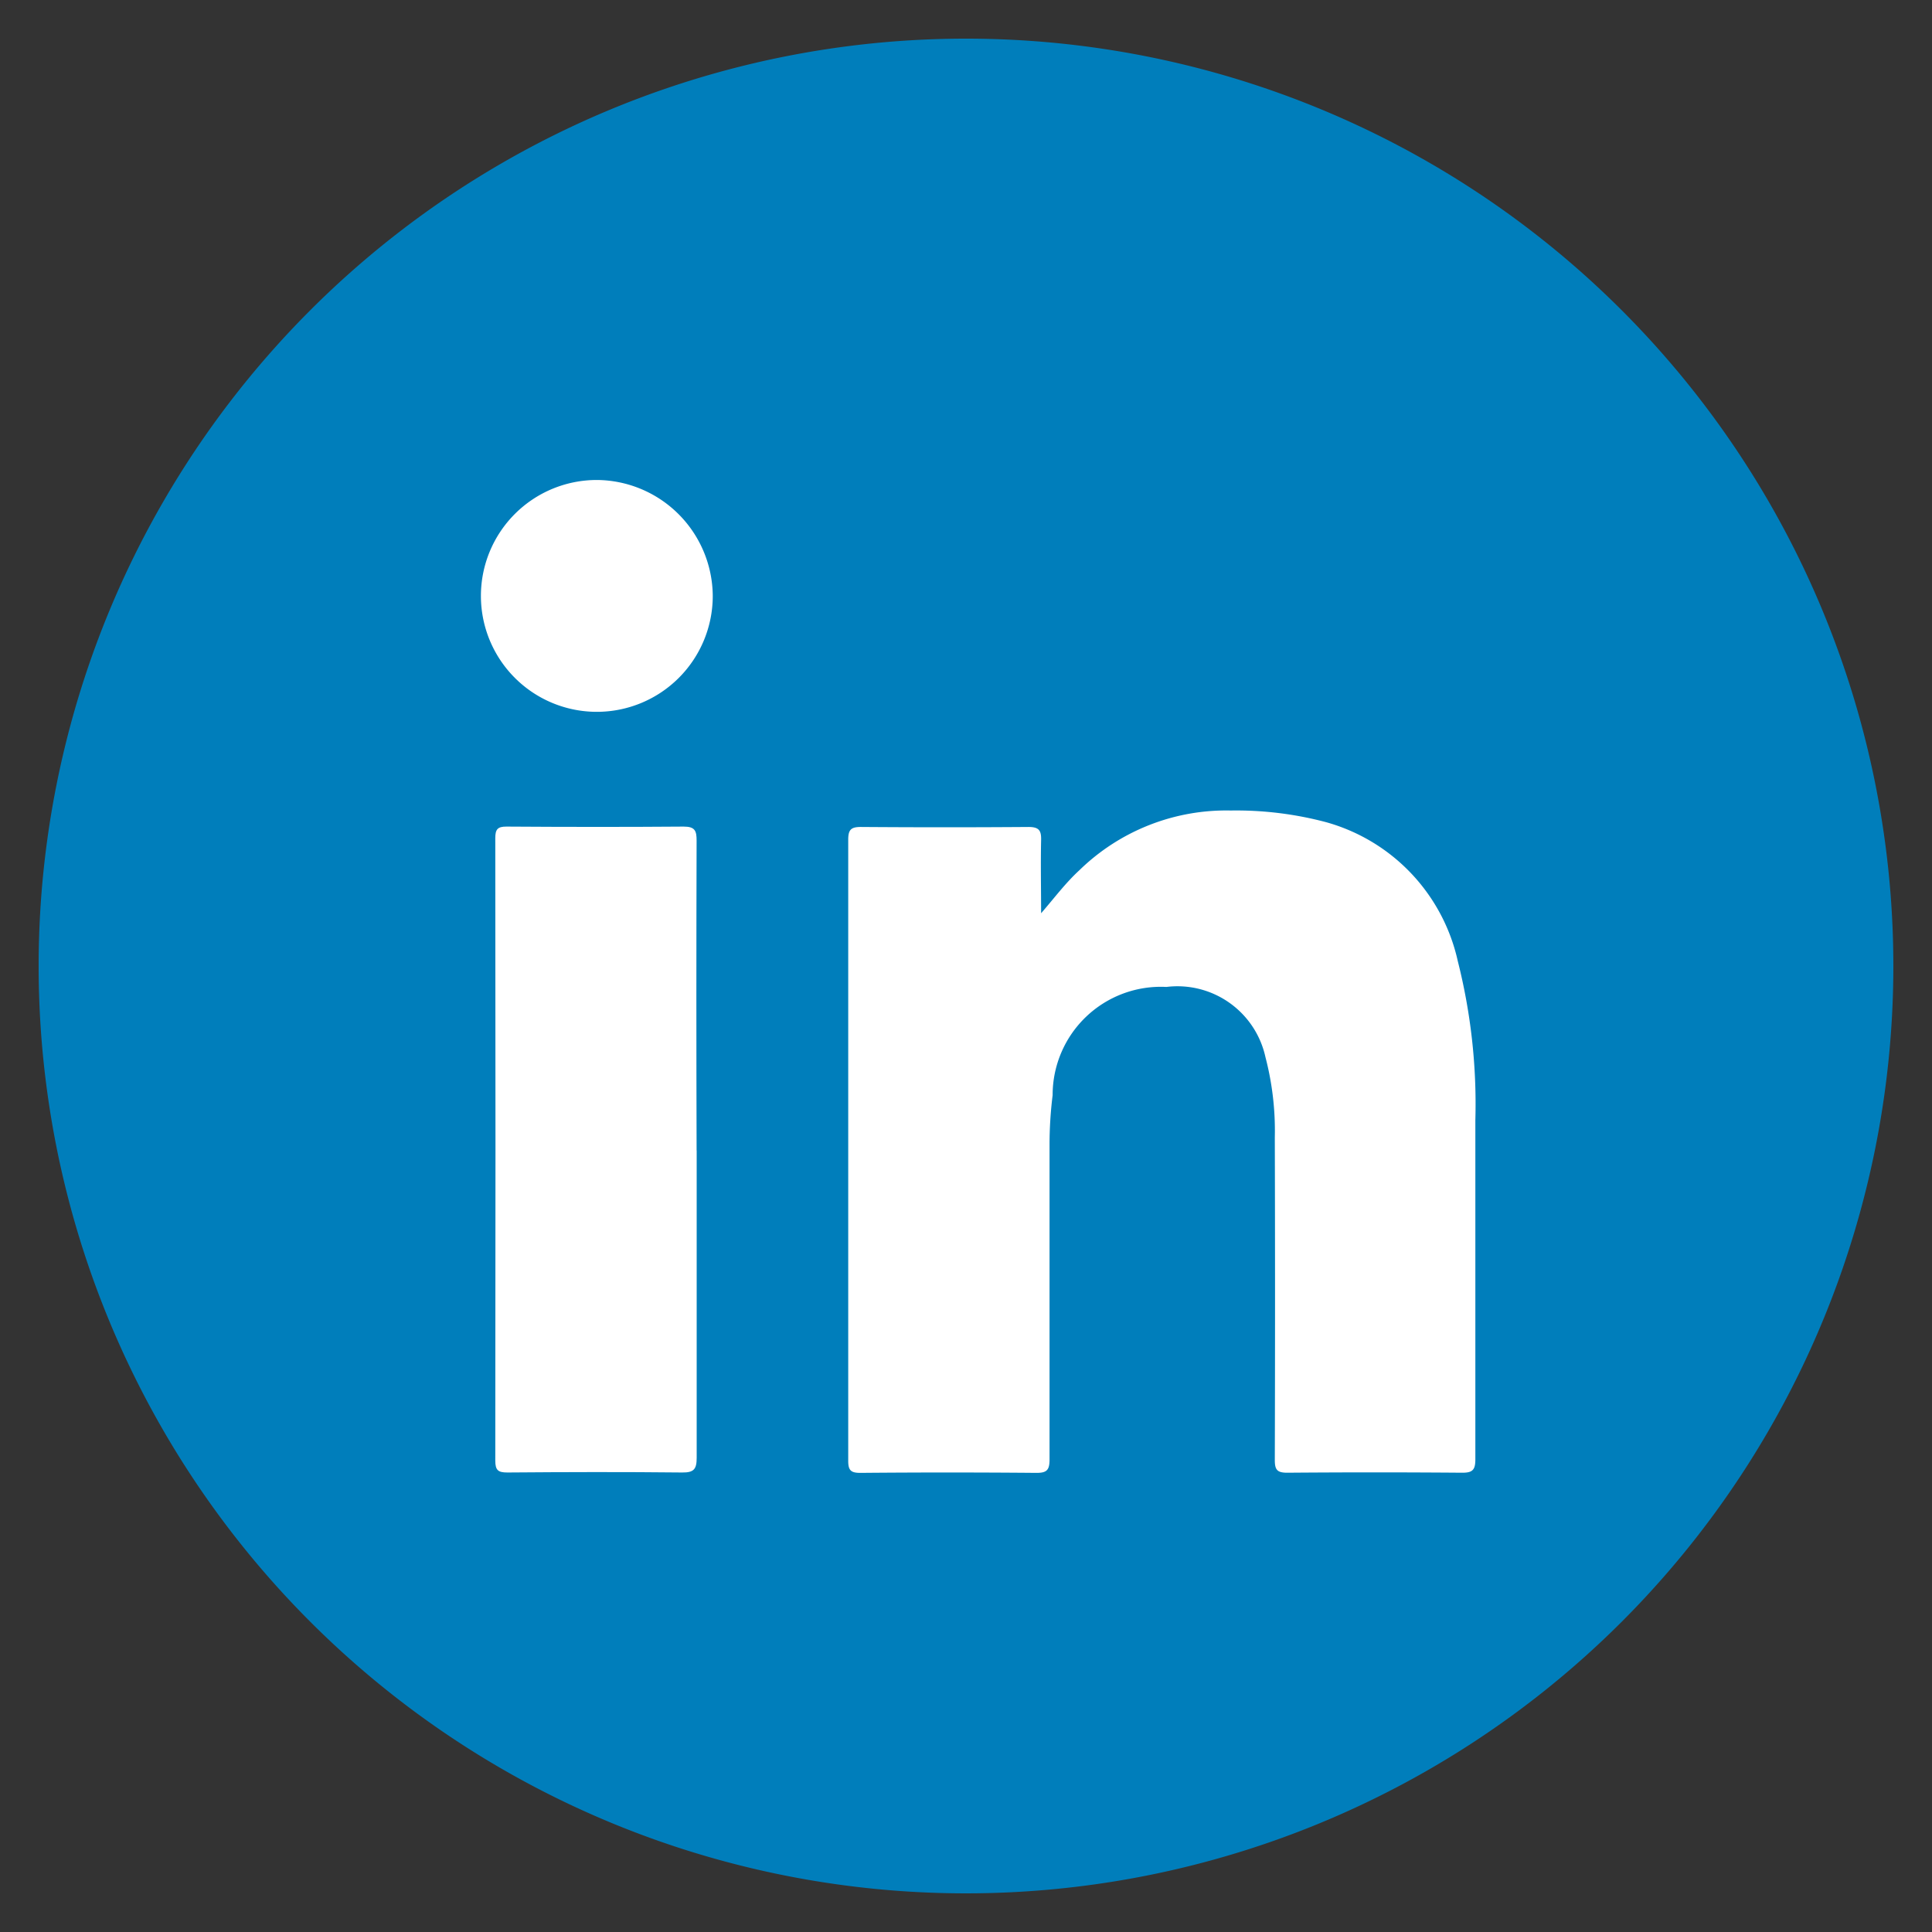
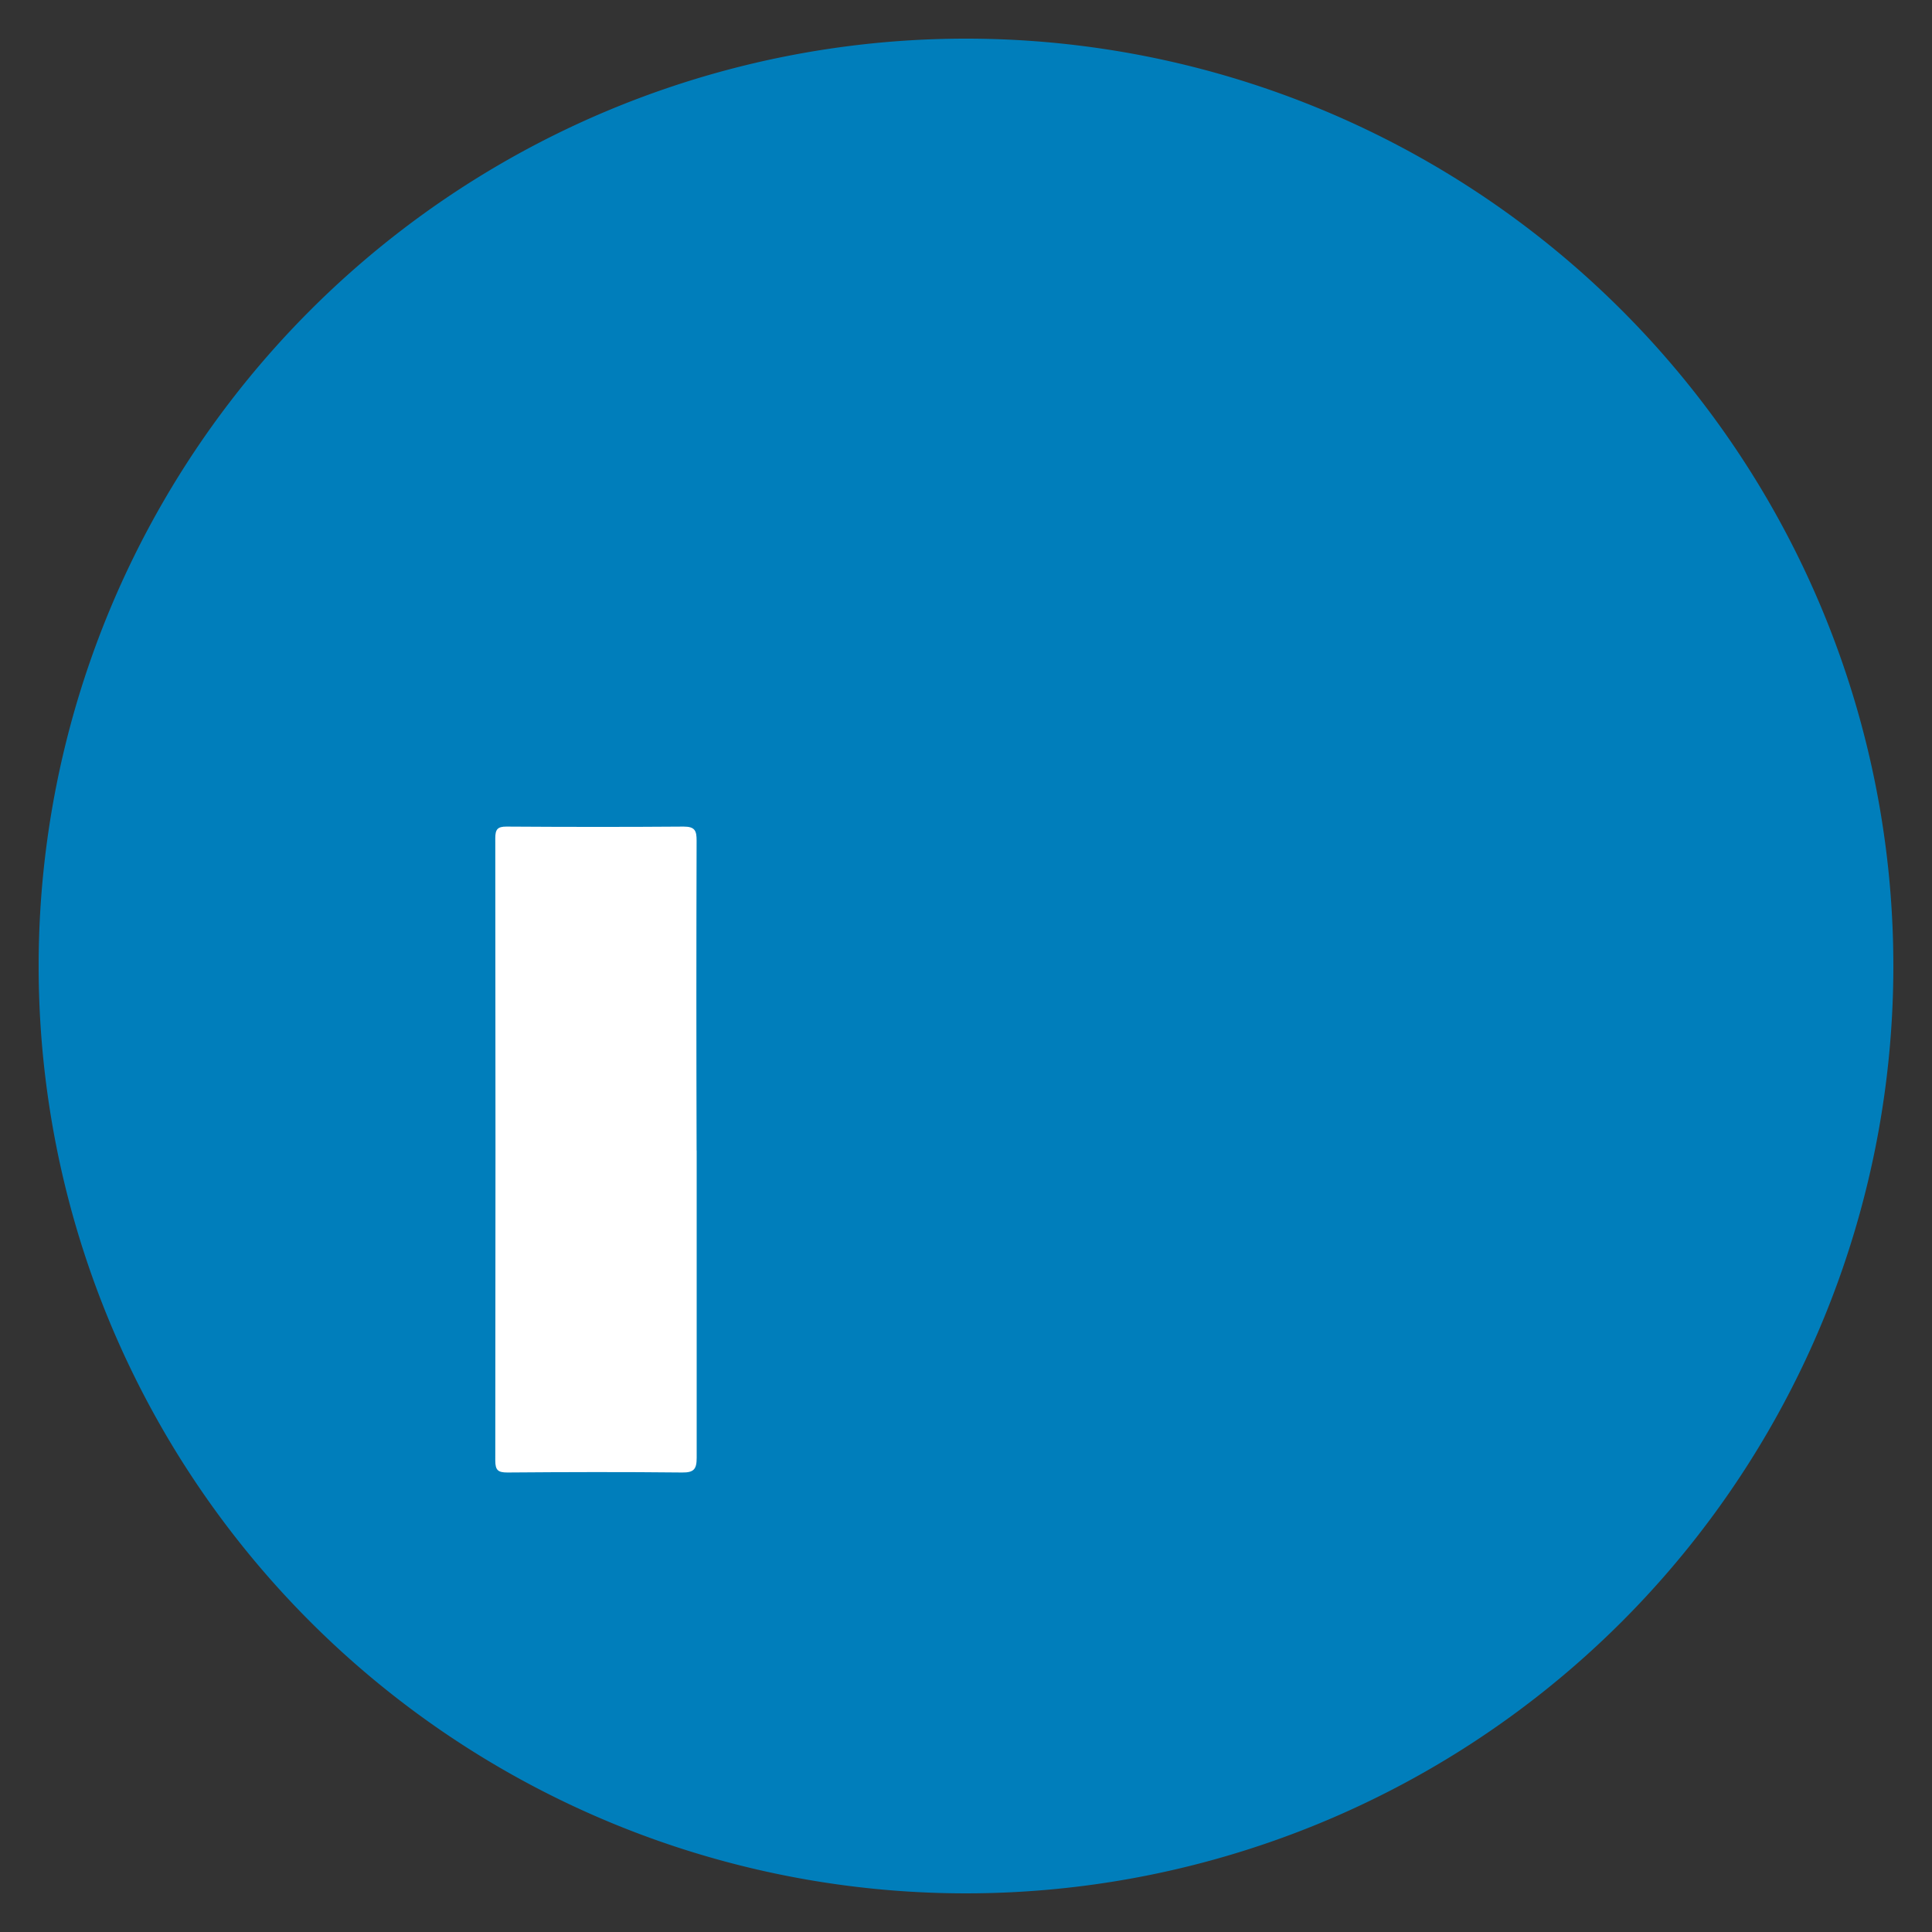
<svg xmlns="http://www.w3.org/2000/svg" width="25" height="25" viewBox="0 0 25 25">
  <rect x="0" y="0" width="25" height="25" fill="#333333" stroke="none" />
  <g id="Group_119112" data-name="Group 119112" transform="translate(0.5 0.5)">
    <path id="Path_13106" data-name="Path 13106" d="M460.33,0a12,12,0,1,1-12,12,12,12,0,0,1,12-12" transform="translate(-448.33 0)" fill="#007ebb" stroke="rgba(0,0,0,0)" stroke-width="1" />
    <g id="Group_8676" data-name="Group 8676" transform="translate(5.714 5.714)">
-       <path id="Path_13103" data-name="Path 13103" d="M731.821,248.137c.174-.2.317-.394.5-.562a2.72,2.72,0,0,1,1.957-.772,4.533,4.533,0,0,1,1.231.15,2.406,2.406,0,0,1,1.708,1.8,7.537,7.537,0,0,1,.227,2.058c0,1.463,0,2.926,0,4.389,0,.137-.038.173-.173.172q-1.13-.009-2.261,0c-.133,0-.161-.04-.161-.165q.006-2.088,0-4.176a3.756,3.756,0,0,0-.121-1.036,1.166,1.166,0,0,0-1.282-.909,1.4,1.4,0,0,0-1.472,1.4,5.214,5.214,0,0,0-.04.653c0,1.354,0,2.708,0,4.061,0,.135-.033.175-.171.174q-1.139-.01-2.277,0c-.122,0-.157-.032-.157-.155q0-4.02,0-8.041c0-.133.043-.163.169-.162q1.081.008,2.163,0c.133,0,.167.042.164.167-.007.32,0,.641,0,.961" transform="translate(-724.567 -242.529)" fill="#fff" stroke="rgba(0,0,0,0)" stroke-width="1" />
      <path id="Path_13104" data-name="Path 13104" d="M704.912,252.306c0,1.326,0,2.652,0,3.978,0,.147-.036.192-.189.19-.753-.008-1.507-.006-2.26,0-.121,0-.157-.029-.157-.154q.005-4.027,0-8.054c0-.111.027-.151.145-.15.764.005,1.529.006,2.293,0,.147,0,.167.055.167.181q-.006,2.005,0,4.01" transform="translate(-702.111 -243.634)" fill="#fff" stroke="rgba(0,0,0,0)" stroke-width="1" />
-       <path id="Path_13105" data-name="Path 13105" d="M704.048,223.116a1.5,1.5,0,1,1-1.5-1.5,1.51,1.51,0,0,1,1.5,1.5" transform="translate(-701.039 -221.619)" fill="#fff" stroke="rgba(0,0,0,0)" stroke-width="1" />
    </g>
  </g>
</svg>